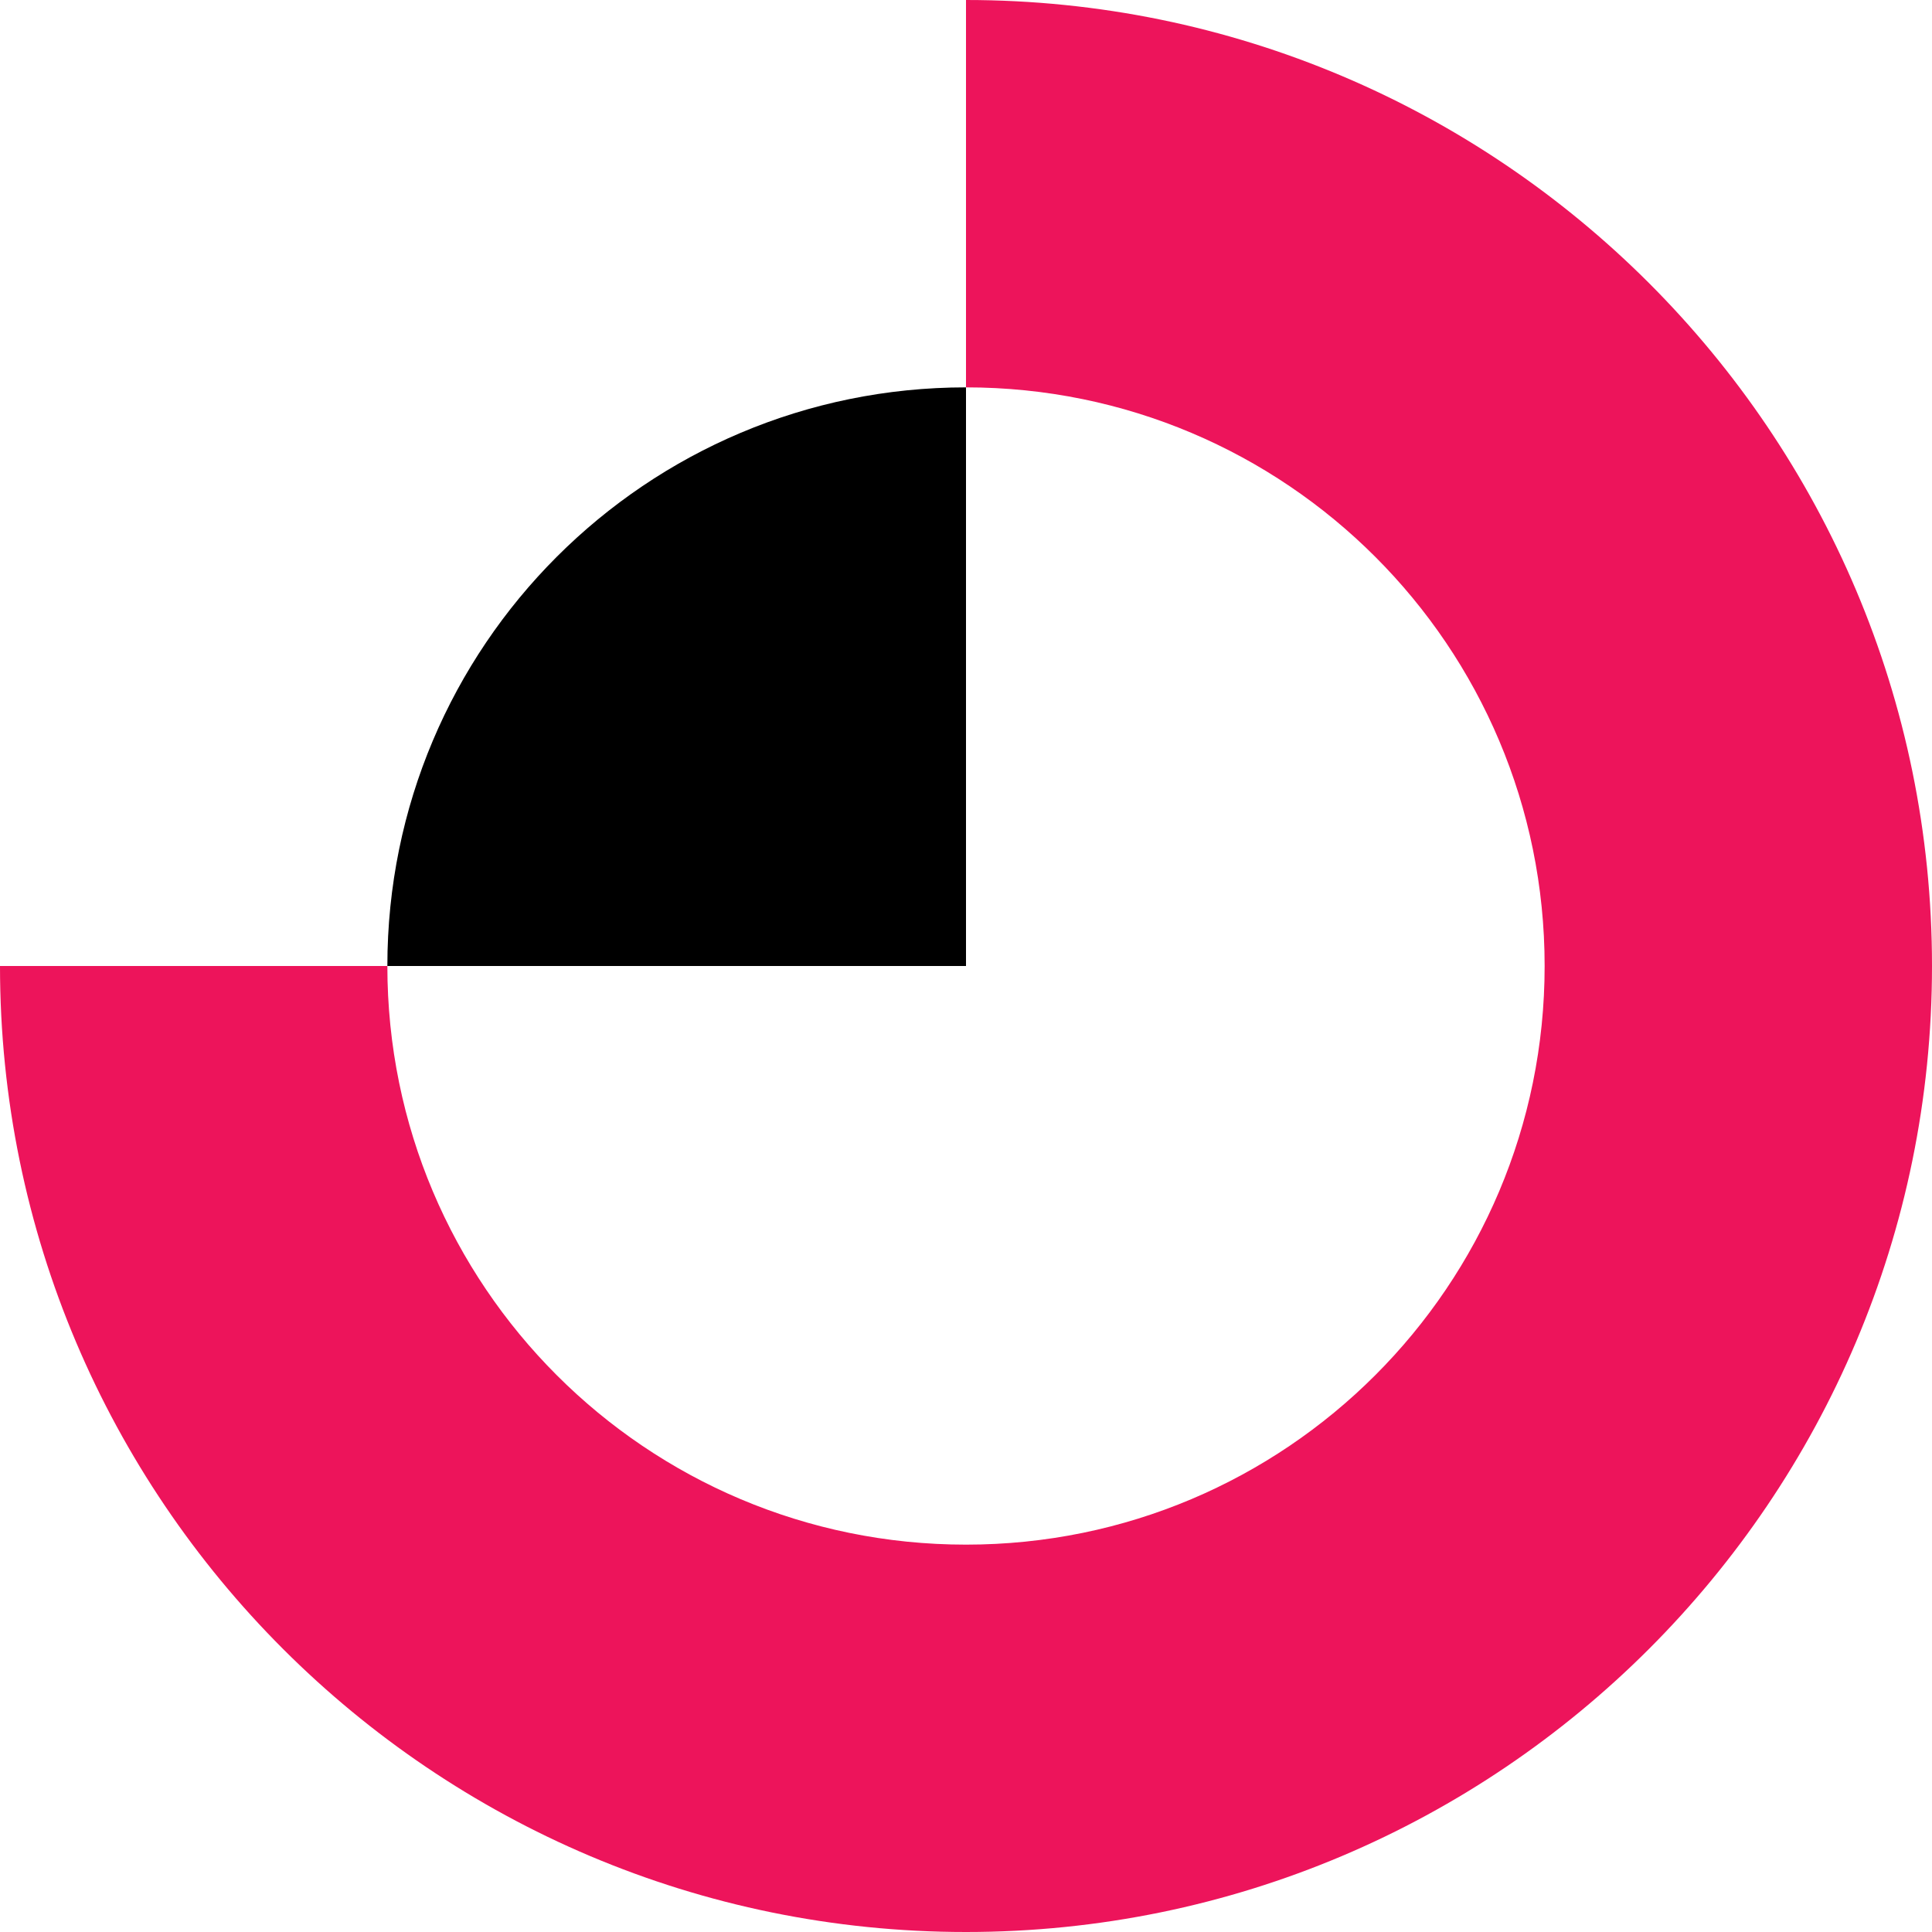
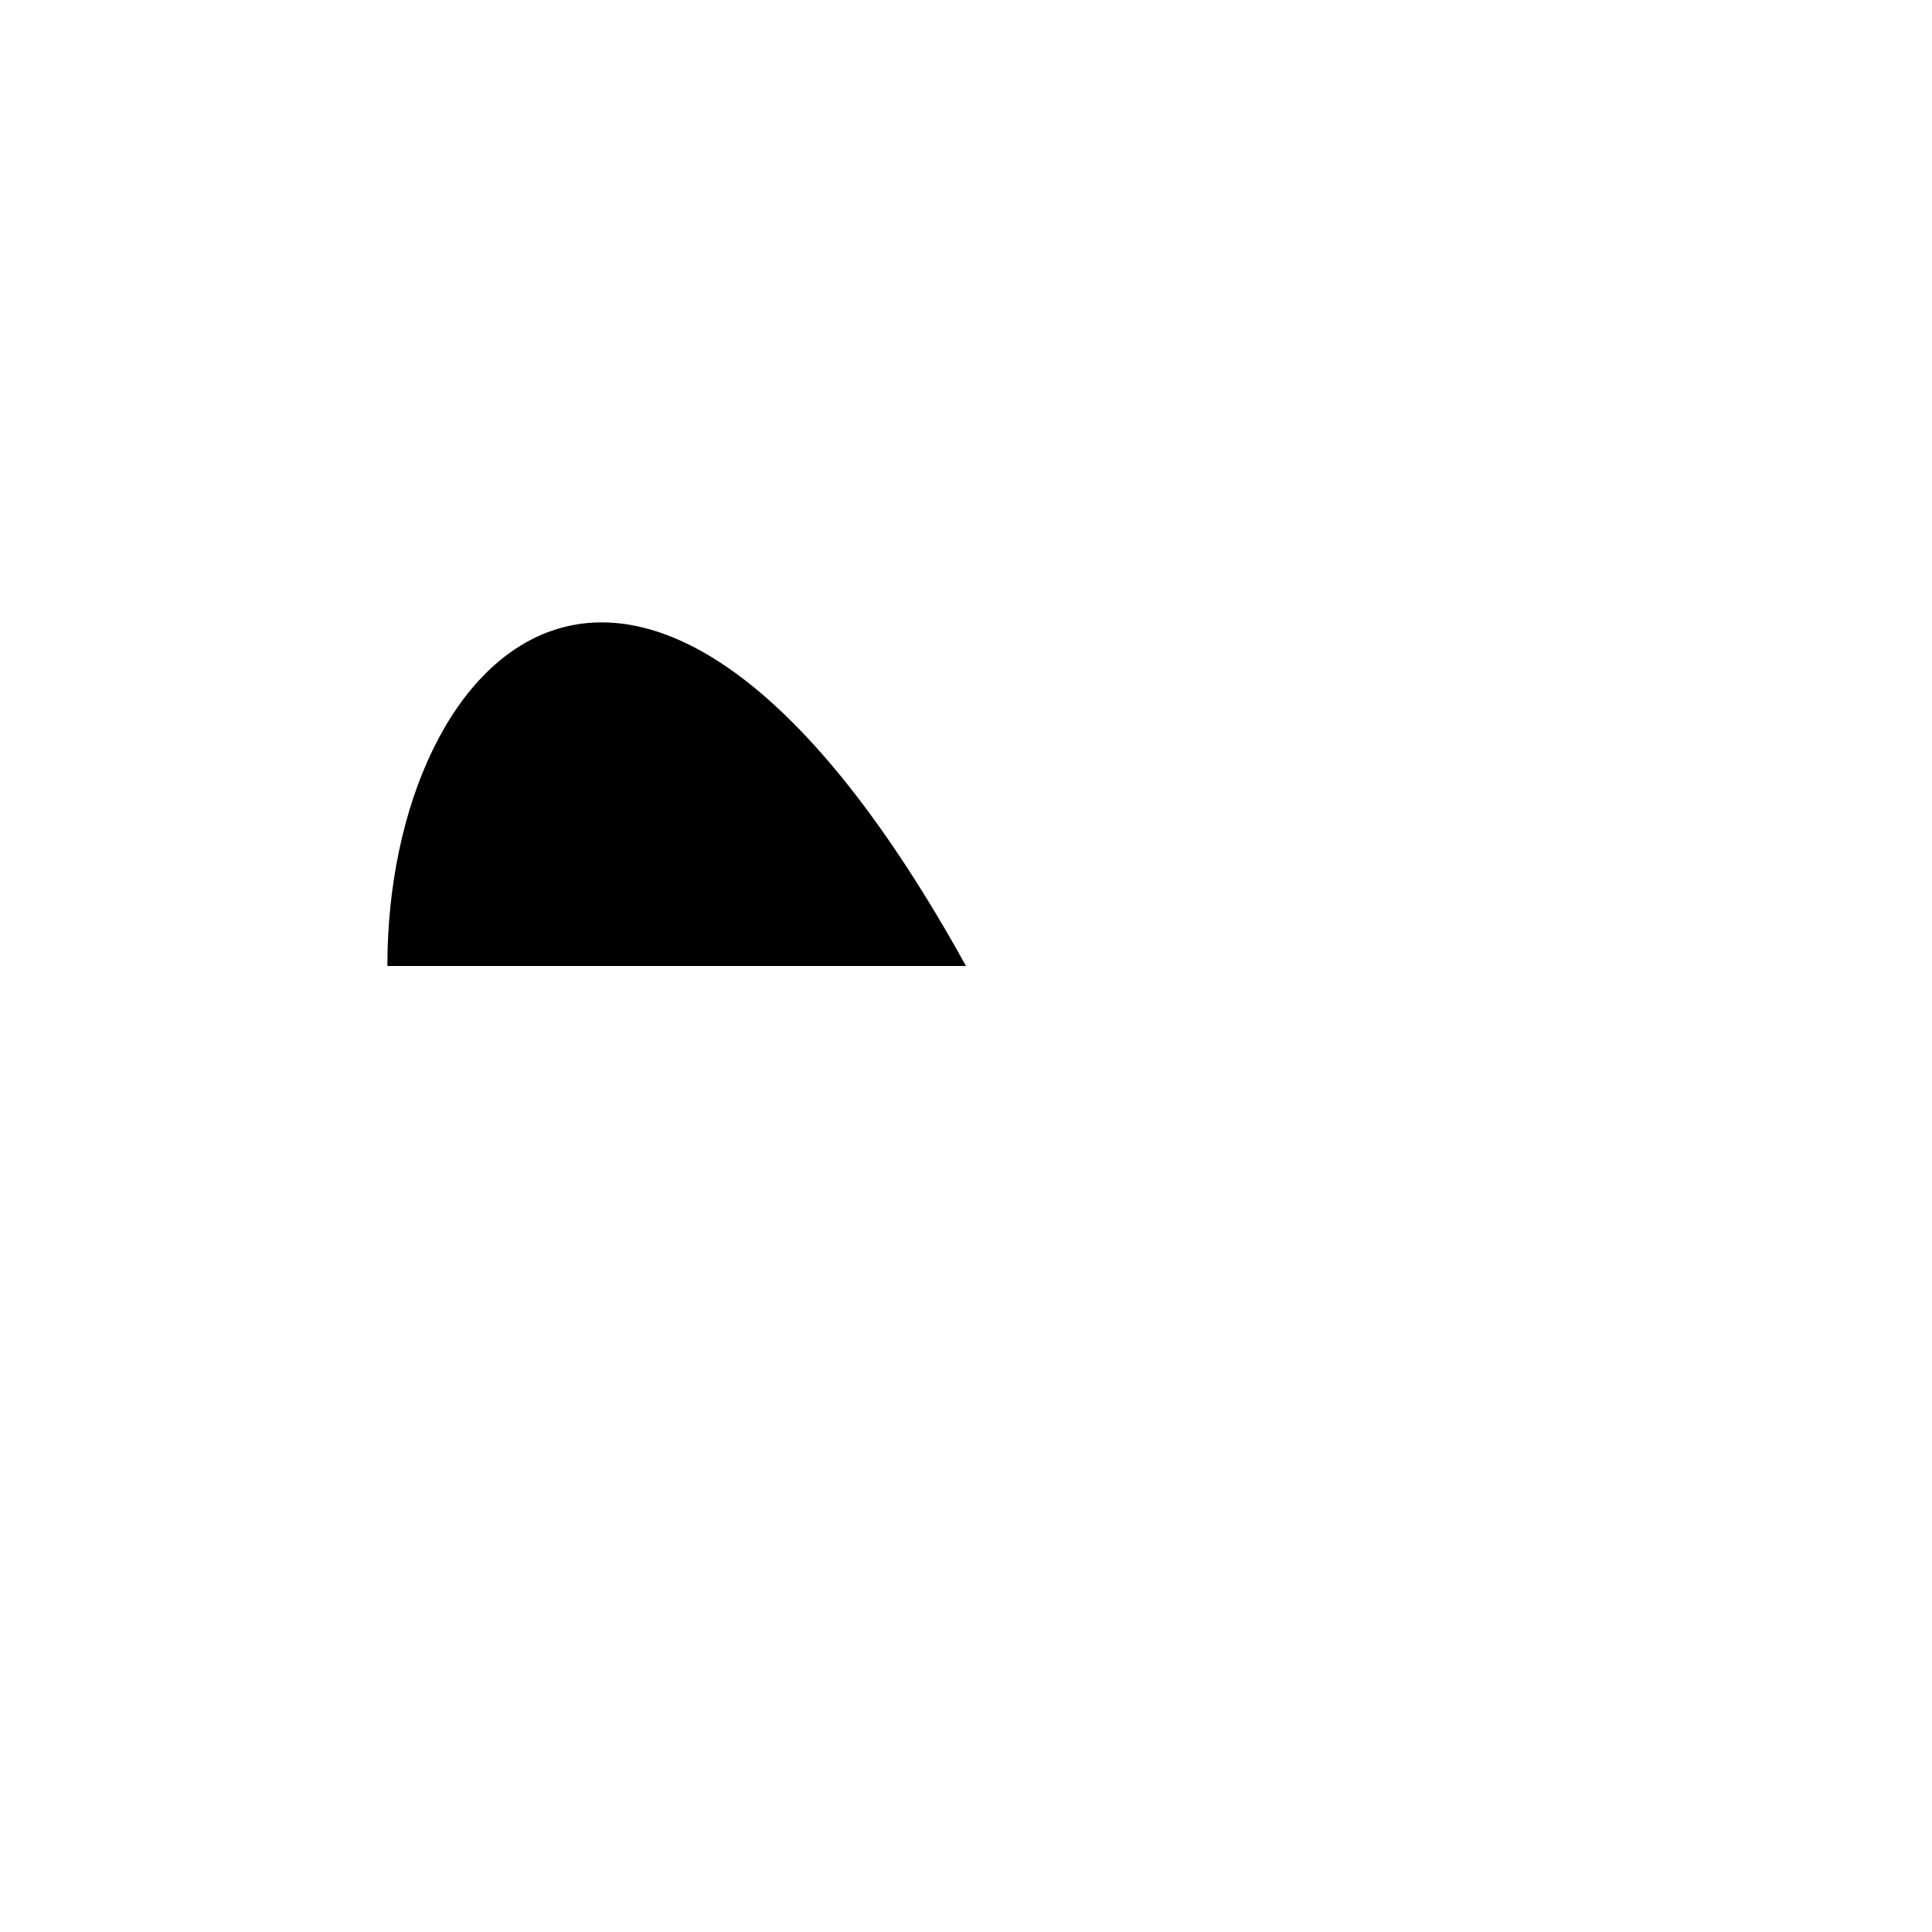
<svg xmlns="http://www.w3.org/2000/svg" width="50" height="50" viewBox="0 0 50 50" fill="none">
-   <path d="M25 0V10.025C33.275 10.025 39.975 16.725 39.975 25C39.975 33.275 33.275 39.975 25 39.975C16.725 39.975 10.025 33.275 10.025 25H0C0 38.8 11.2 50 25 50C38.8 50 50 38.8 50 25C50 11.2 38.8 0 25 0Z" fill="#ED145B" />
-   <path d="M10.025 25H25V10.025C16.725 10.025 10.025 16.725 10.025 25Z" fill="black" />
+   <path d="M10.025 25H25C16.725 10.025 10.025 16.725 10.025 25Z" fill="black" />
</svg>